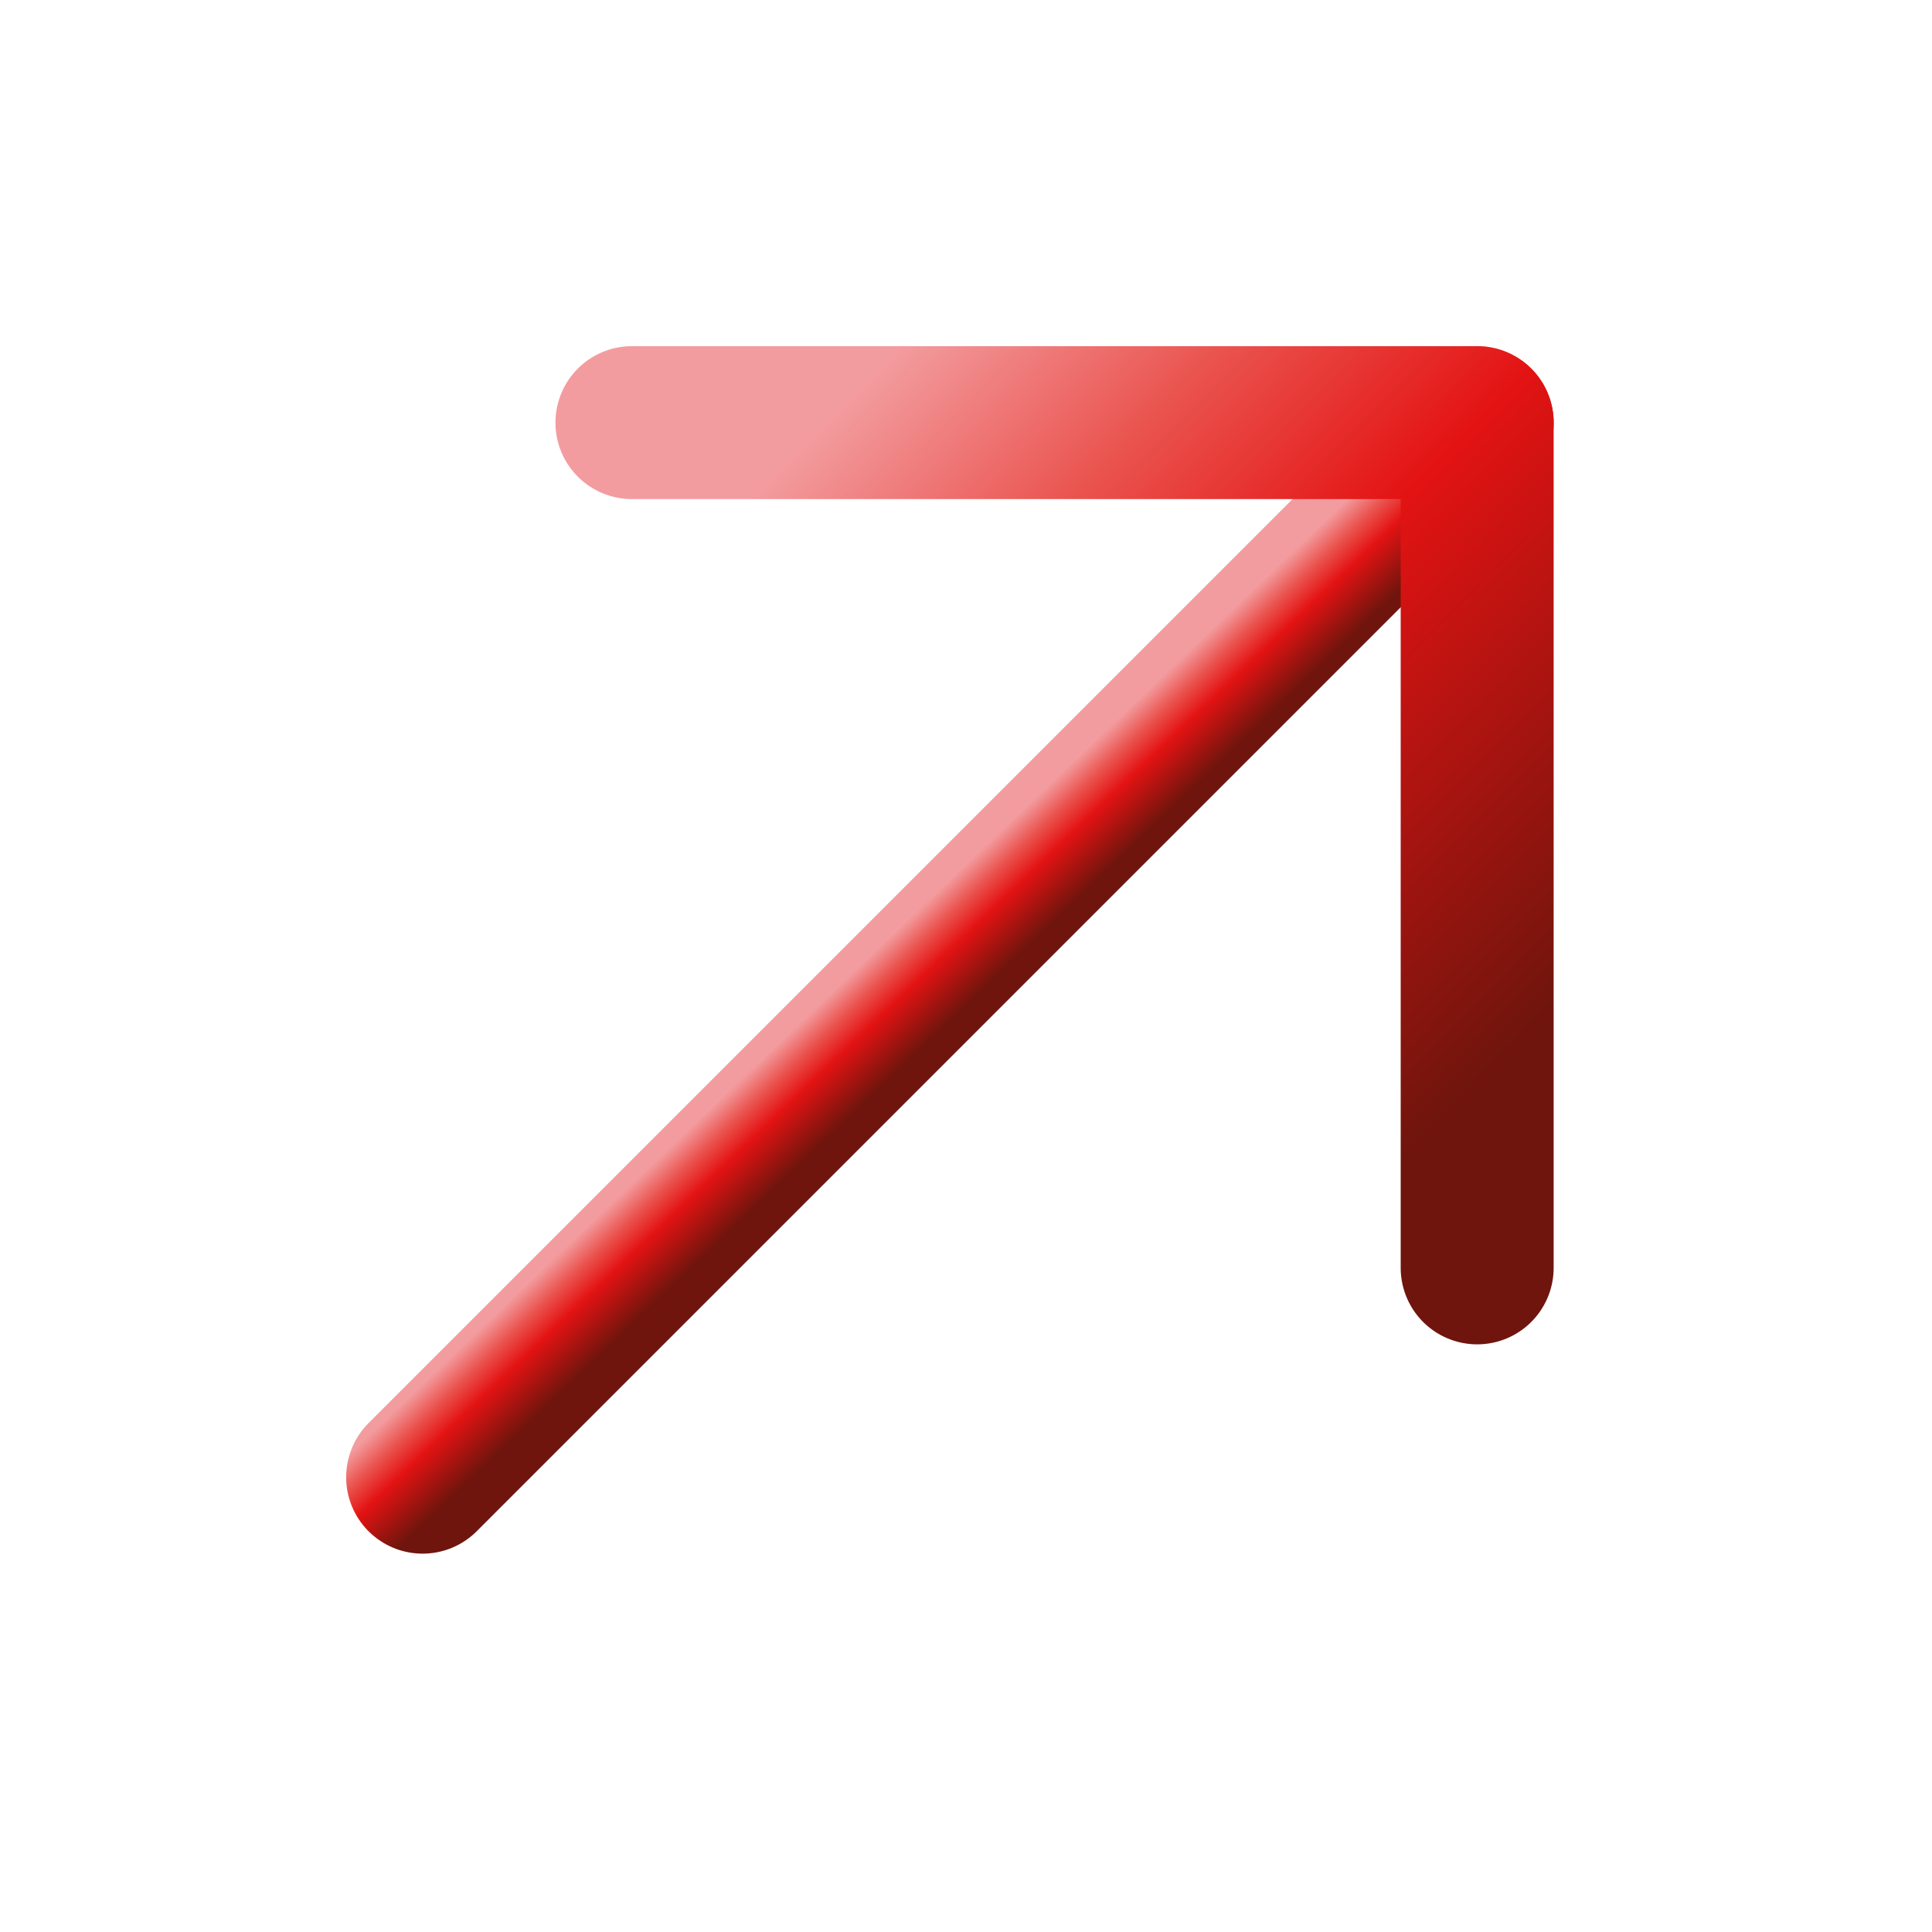
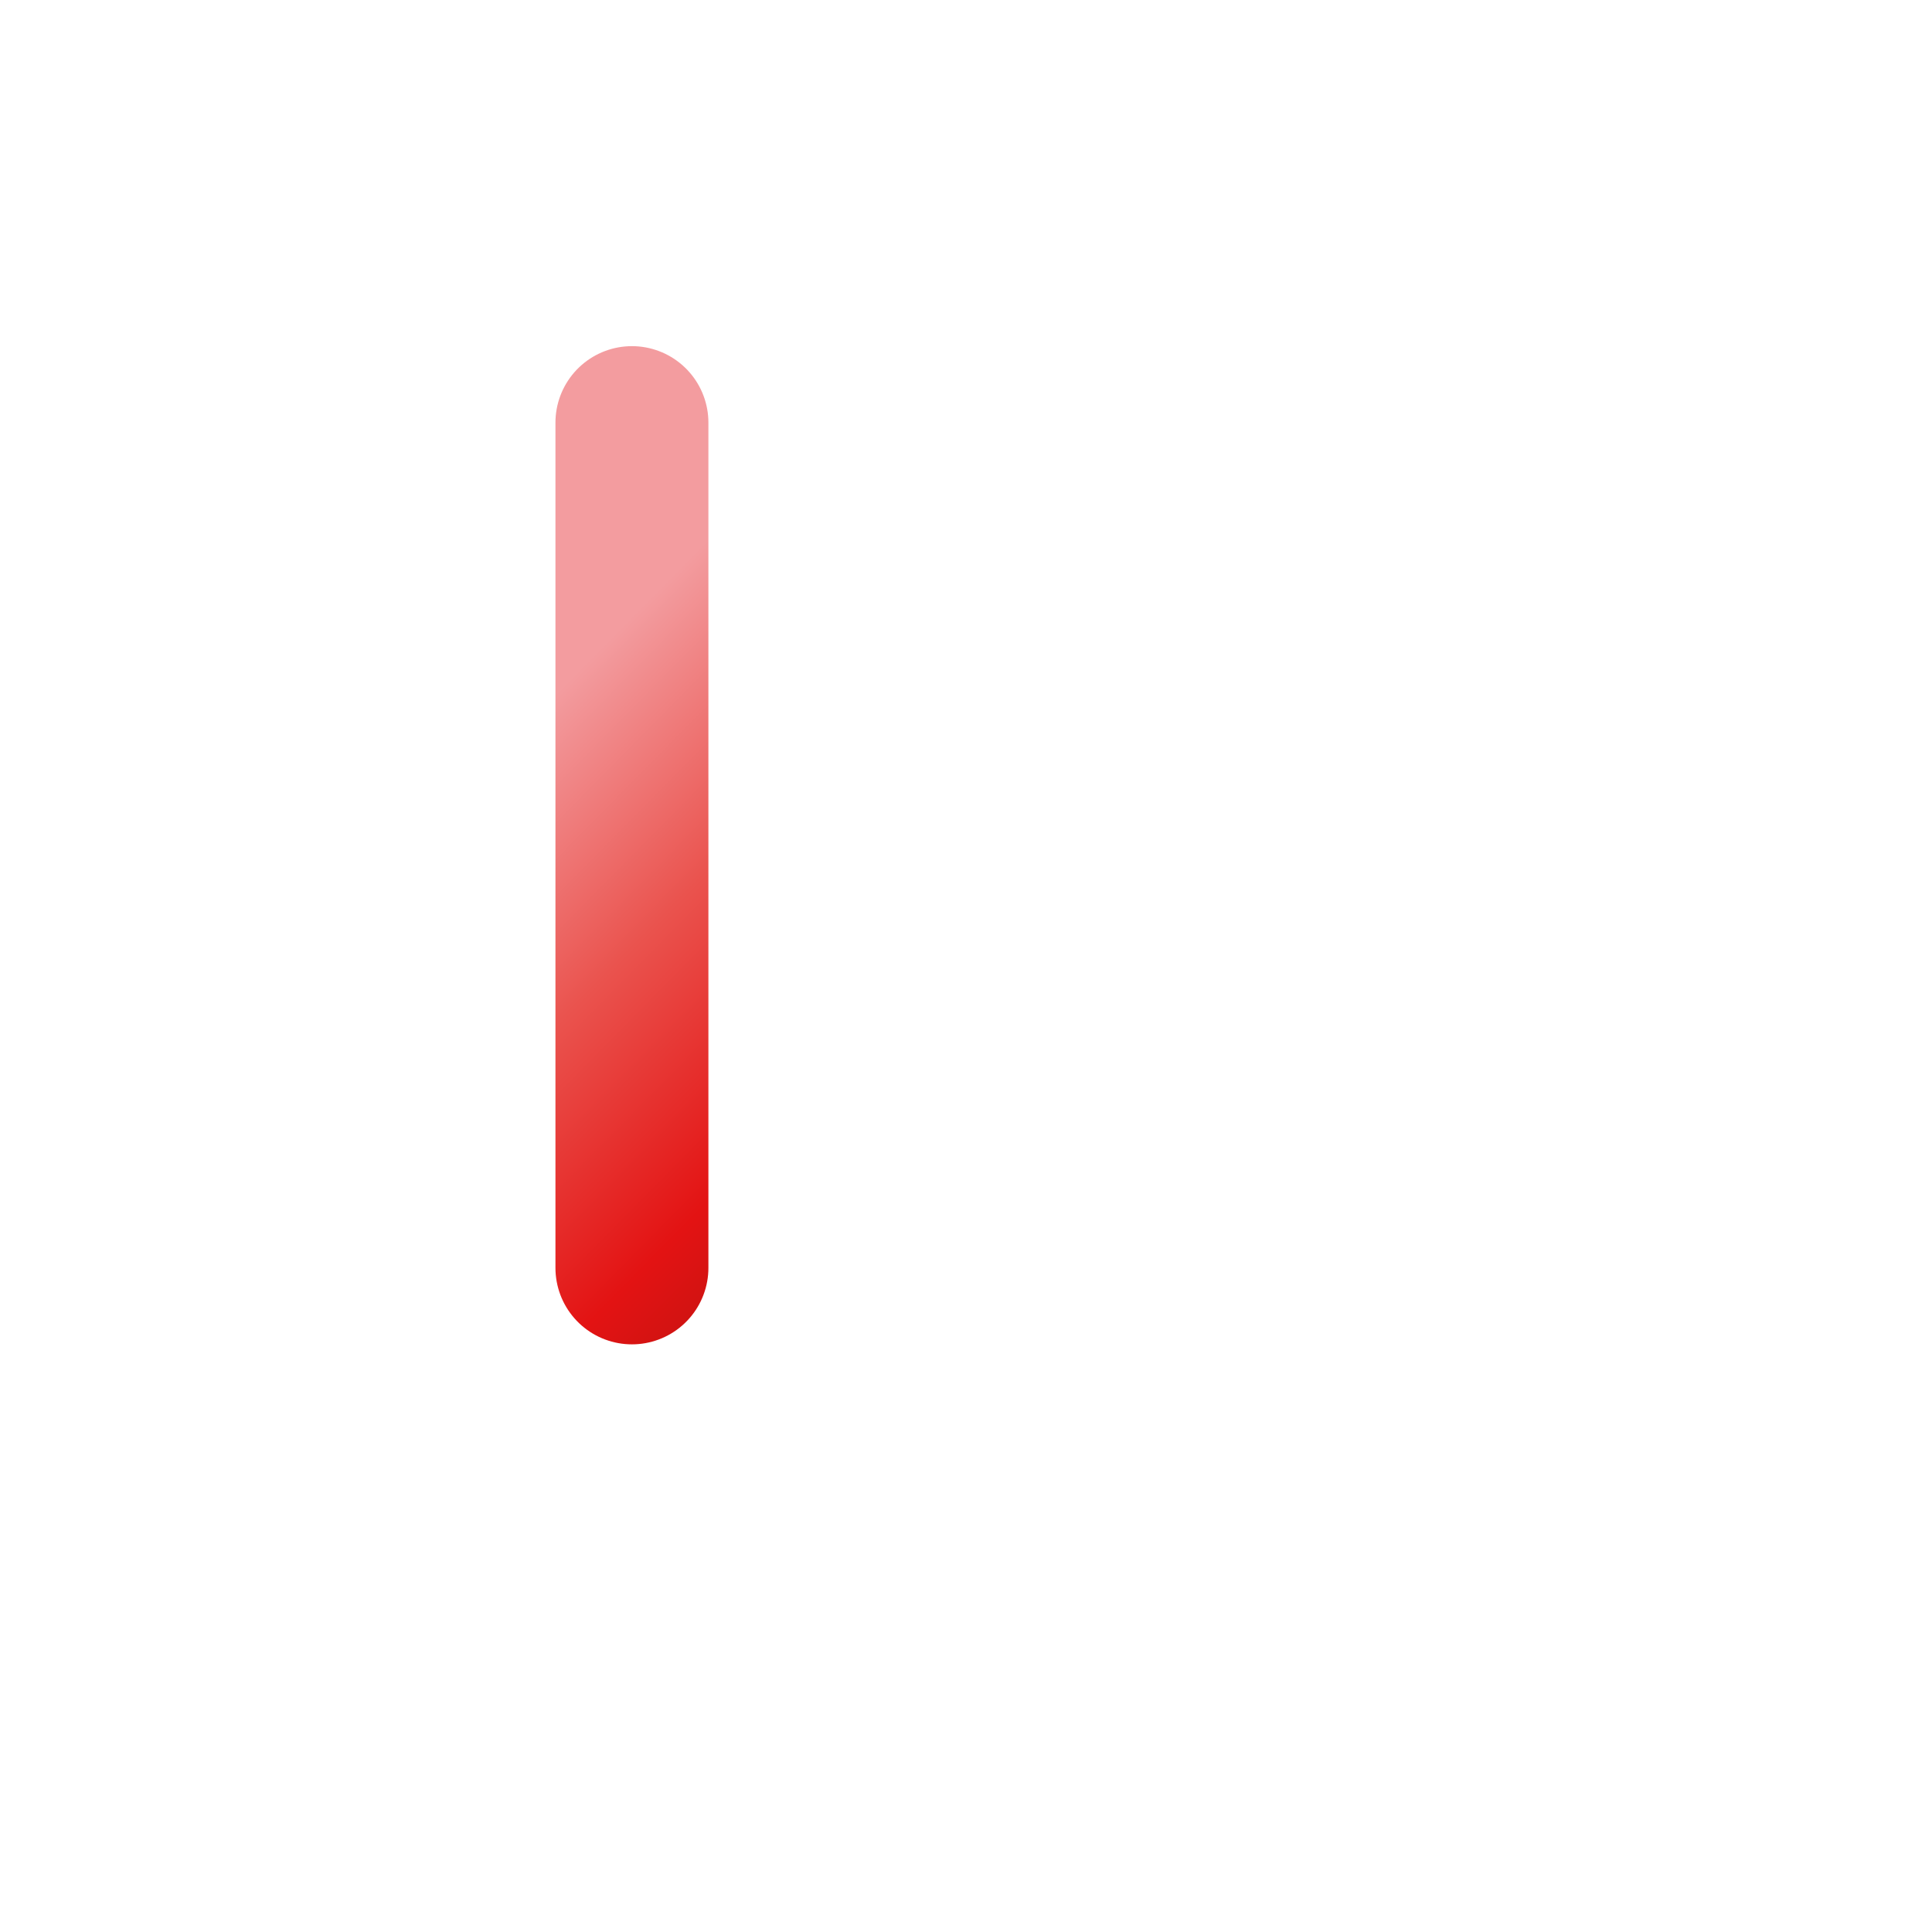
<svg xmlns="http://www.w3.org/2000/svg" xmlns:xlink="http://www.w3.org/1999/xlink" id="Calque_1" version="1.1" viewBox="0 0 48 48">
  <defs>
    <style>
      .st0 {
        stroke: url(#Dégradé_sans_nom_51);
      }

      .st0, .st1 {
        fill: none;
        stroke-linecap: round;
        stroke-linejoin: round;
        stroke-width: 3.8px;
      }

      .st1 {
        stroke: url(#Dégradé_sans_nom_5);
      }
    </style>
    <linearGradient id="Dégradé_sans_nom_5" data-name="Dégradé sans nom 5" x1="24.9" y1="24.5" x2="22.7" y2="26.8" gradientTransform="translate(0 49.5) scale(1 -1)" gradientUnits="userSpaceOnUse">
      <stop offset=".2" stop-color="#6f150d" />
      <stop offset=".6" stop-color="#e31313" />
      <stop offset=".8" stop-color="#ea534e" />
      <stop offset="1" stop-color="#f39c9f" />
    </linearGradient>
    <linearGradient id="Dégradé_sans_nom_51" data-name="Dégradé sans nom 5" x1="43.8" y1="21.5" x2="23.2" y2="41.8" xlink:href="#Dégradé_sans_nom_5" />
  </defs>
-   <path class="st1" d="M36.7,10.5l-26.2,26.2" />
-   <path class="st0" d="M15.7,10.5h21s0,21,0,21" />
+   <path class="st0" d="M15.7,10.5s0,21,0,21" />
</svg>